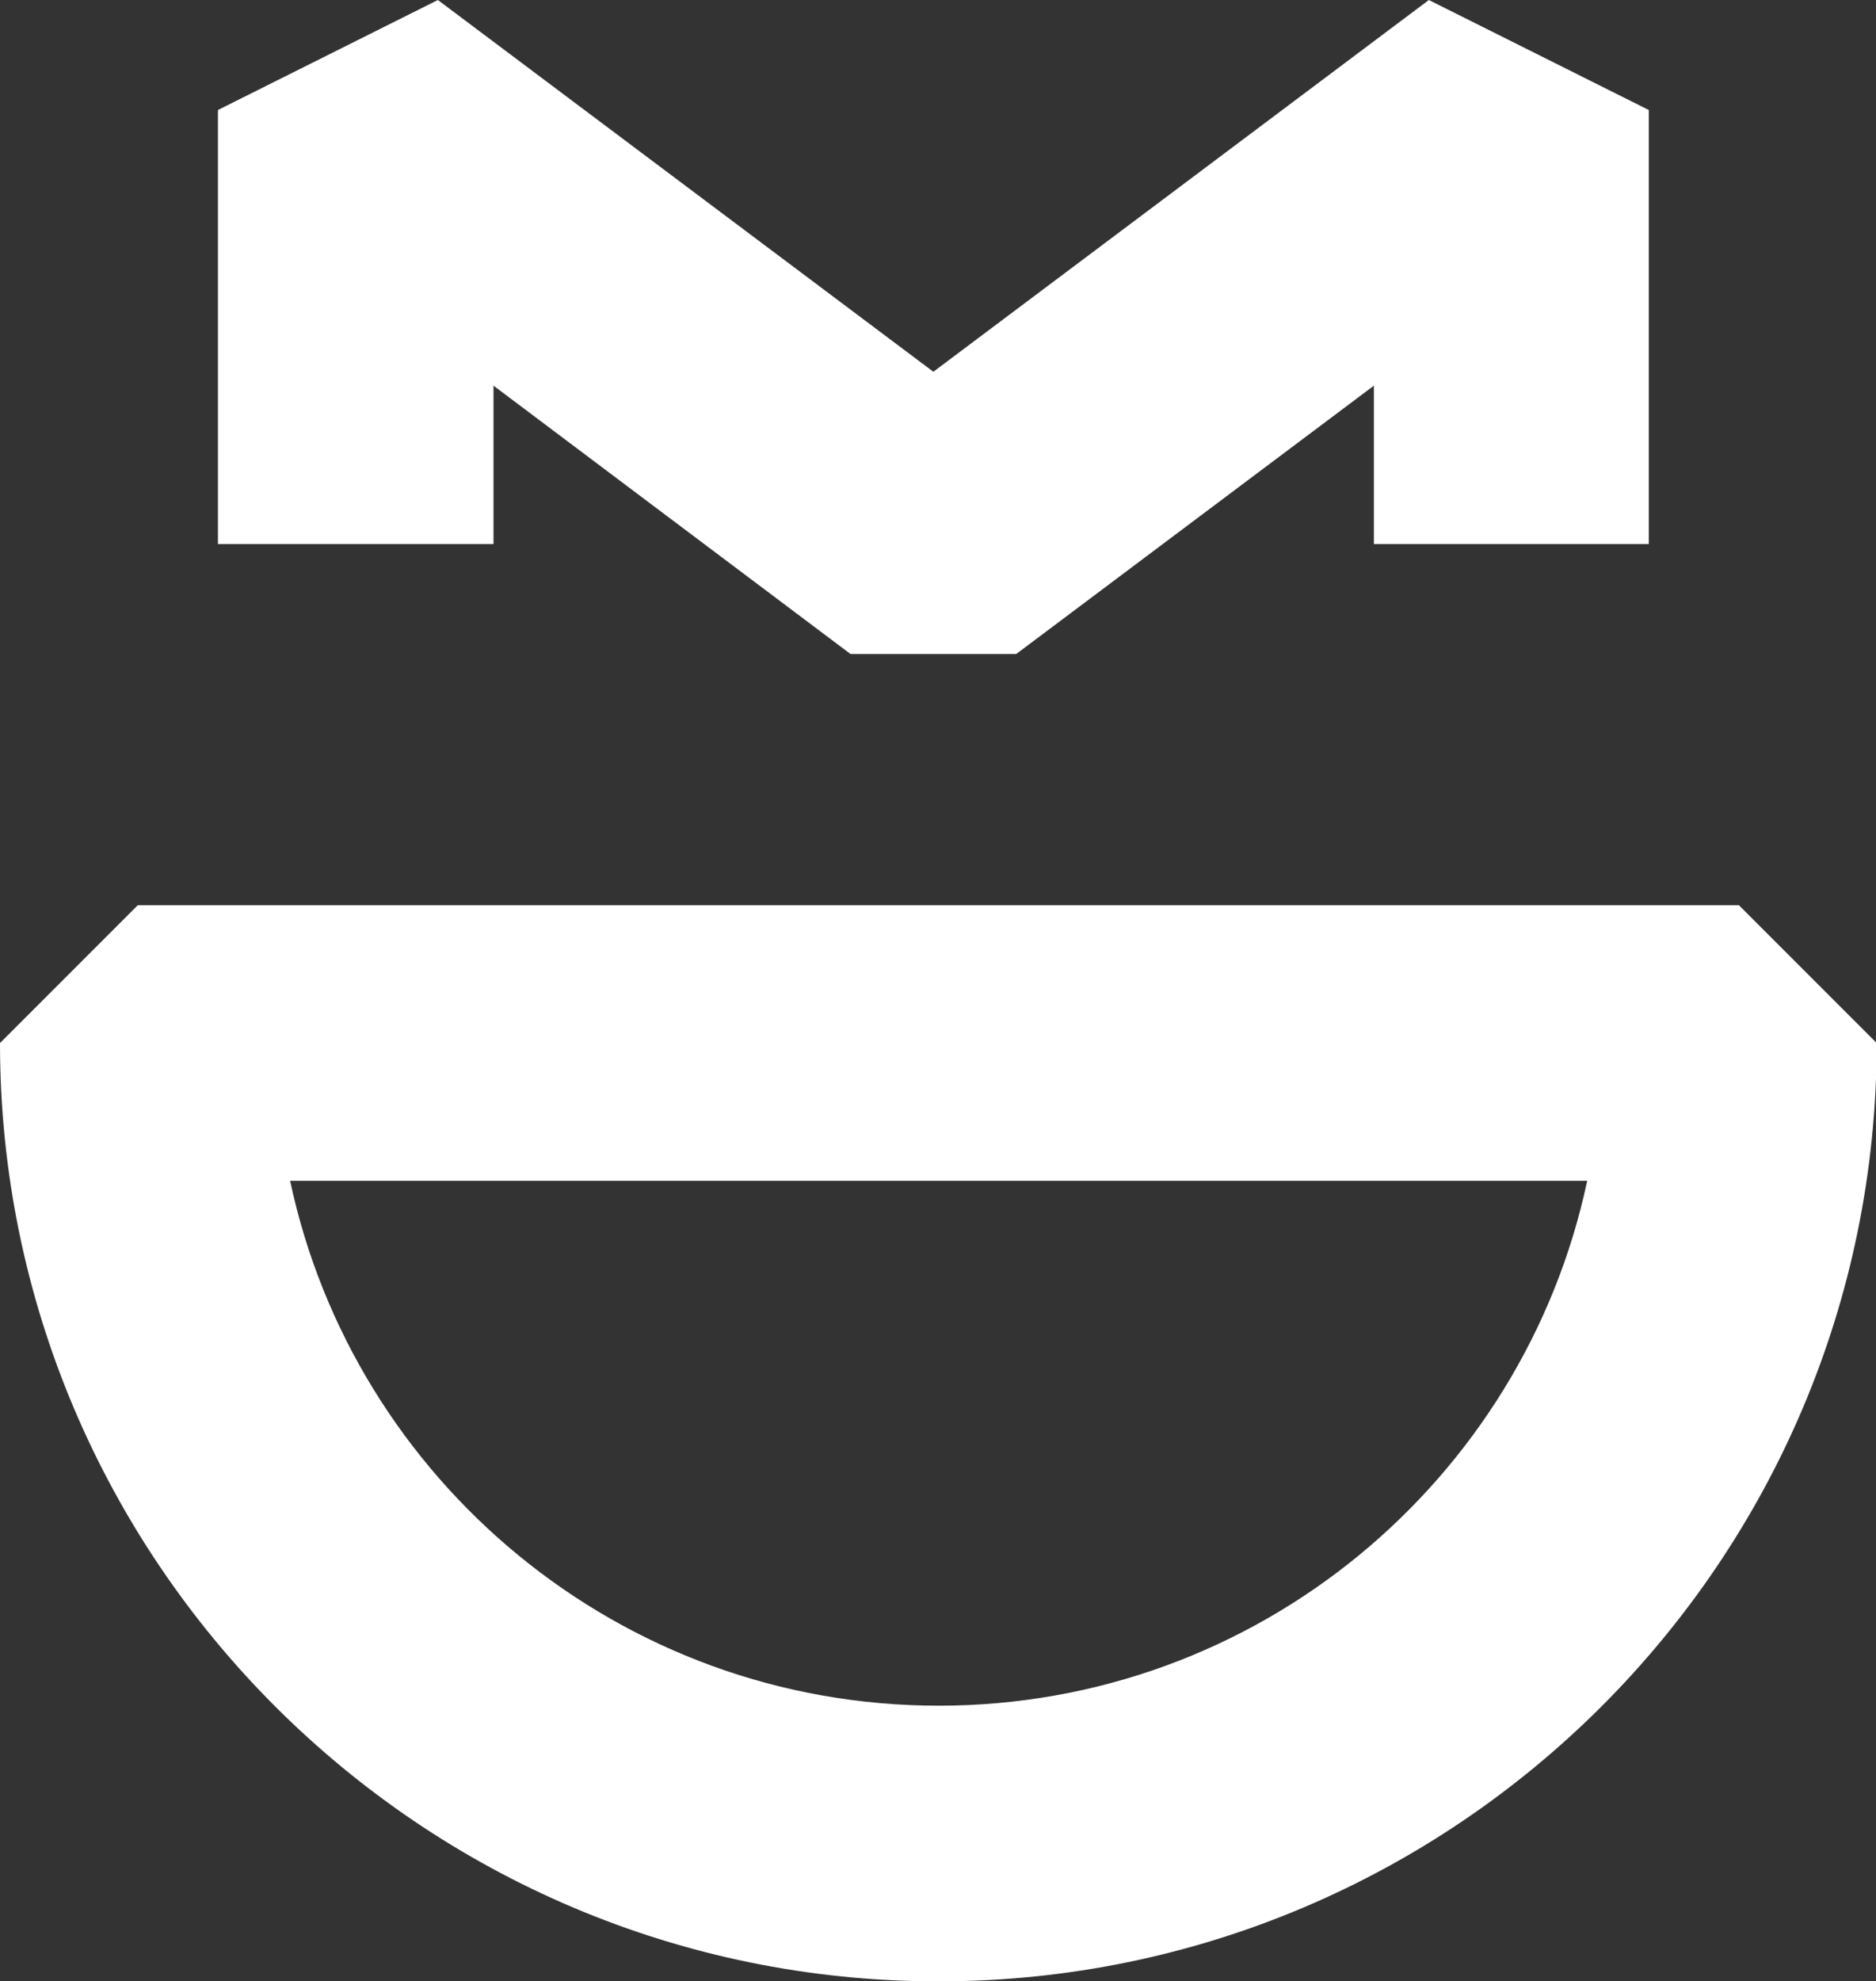
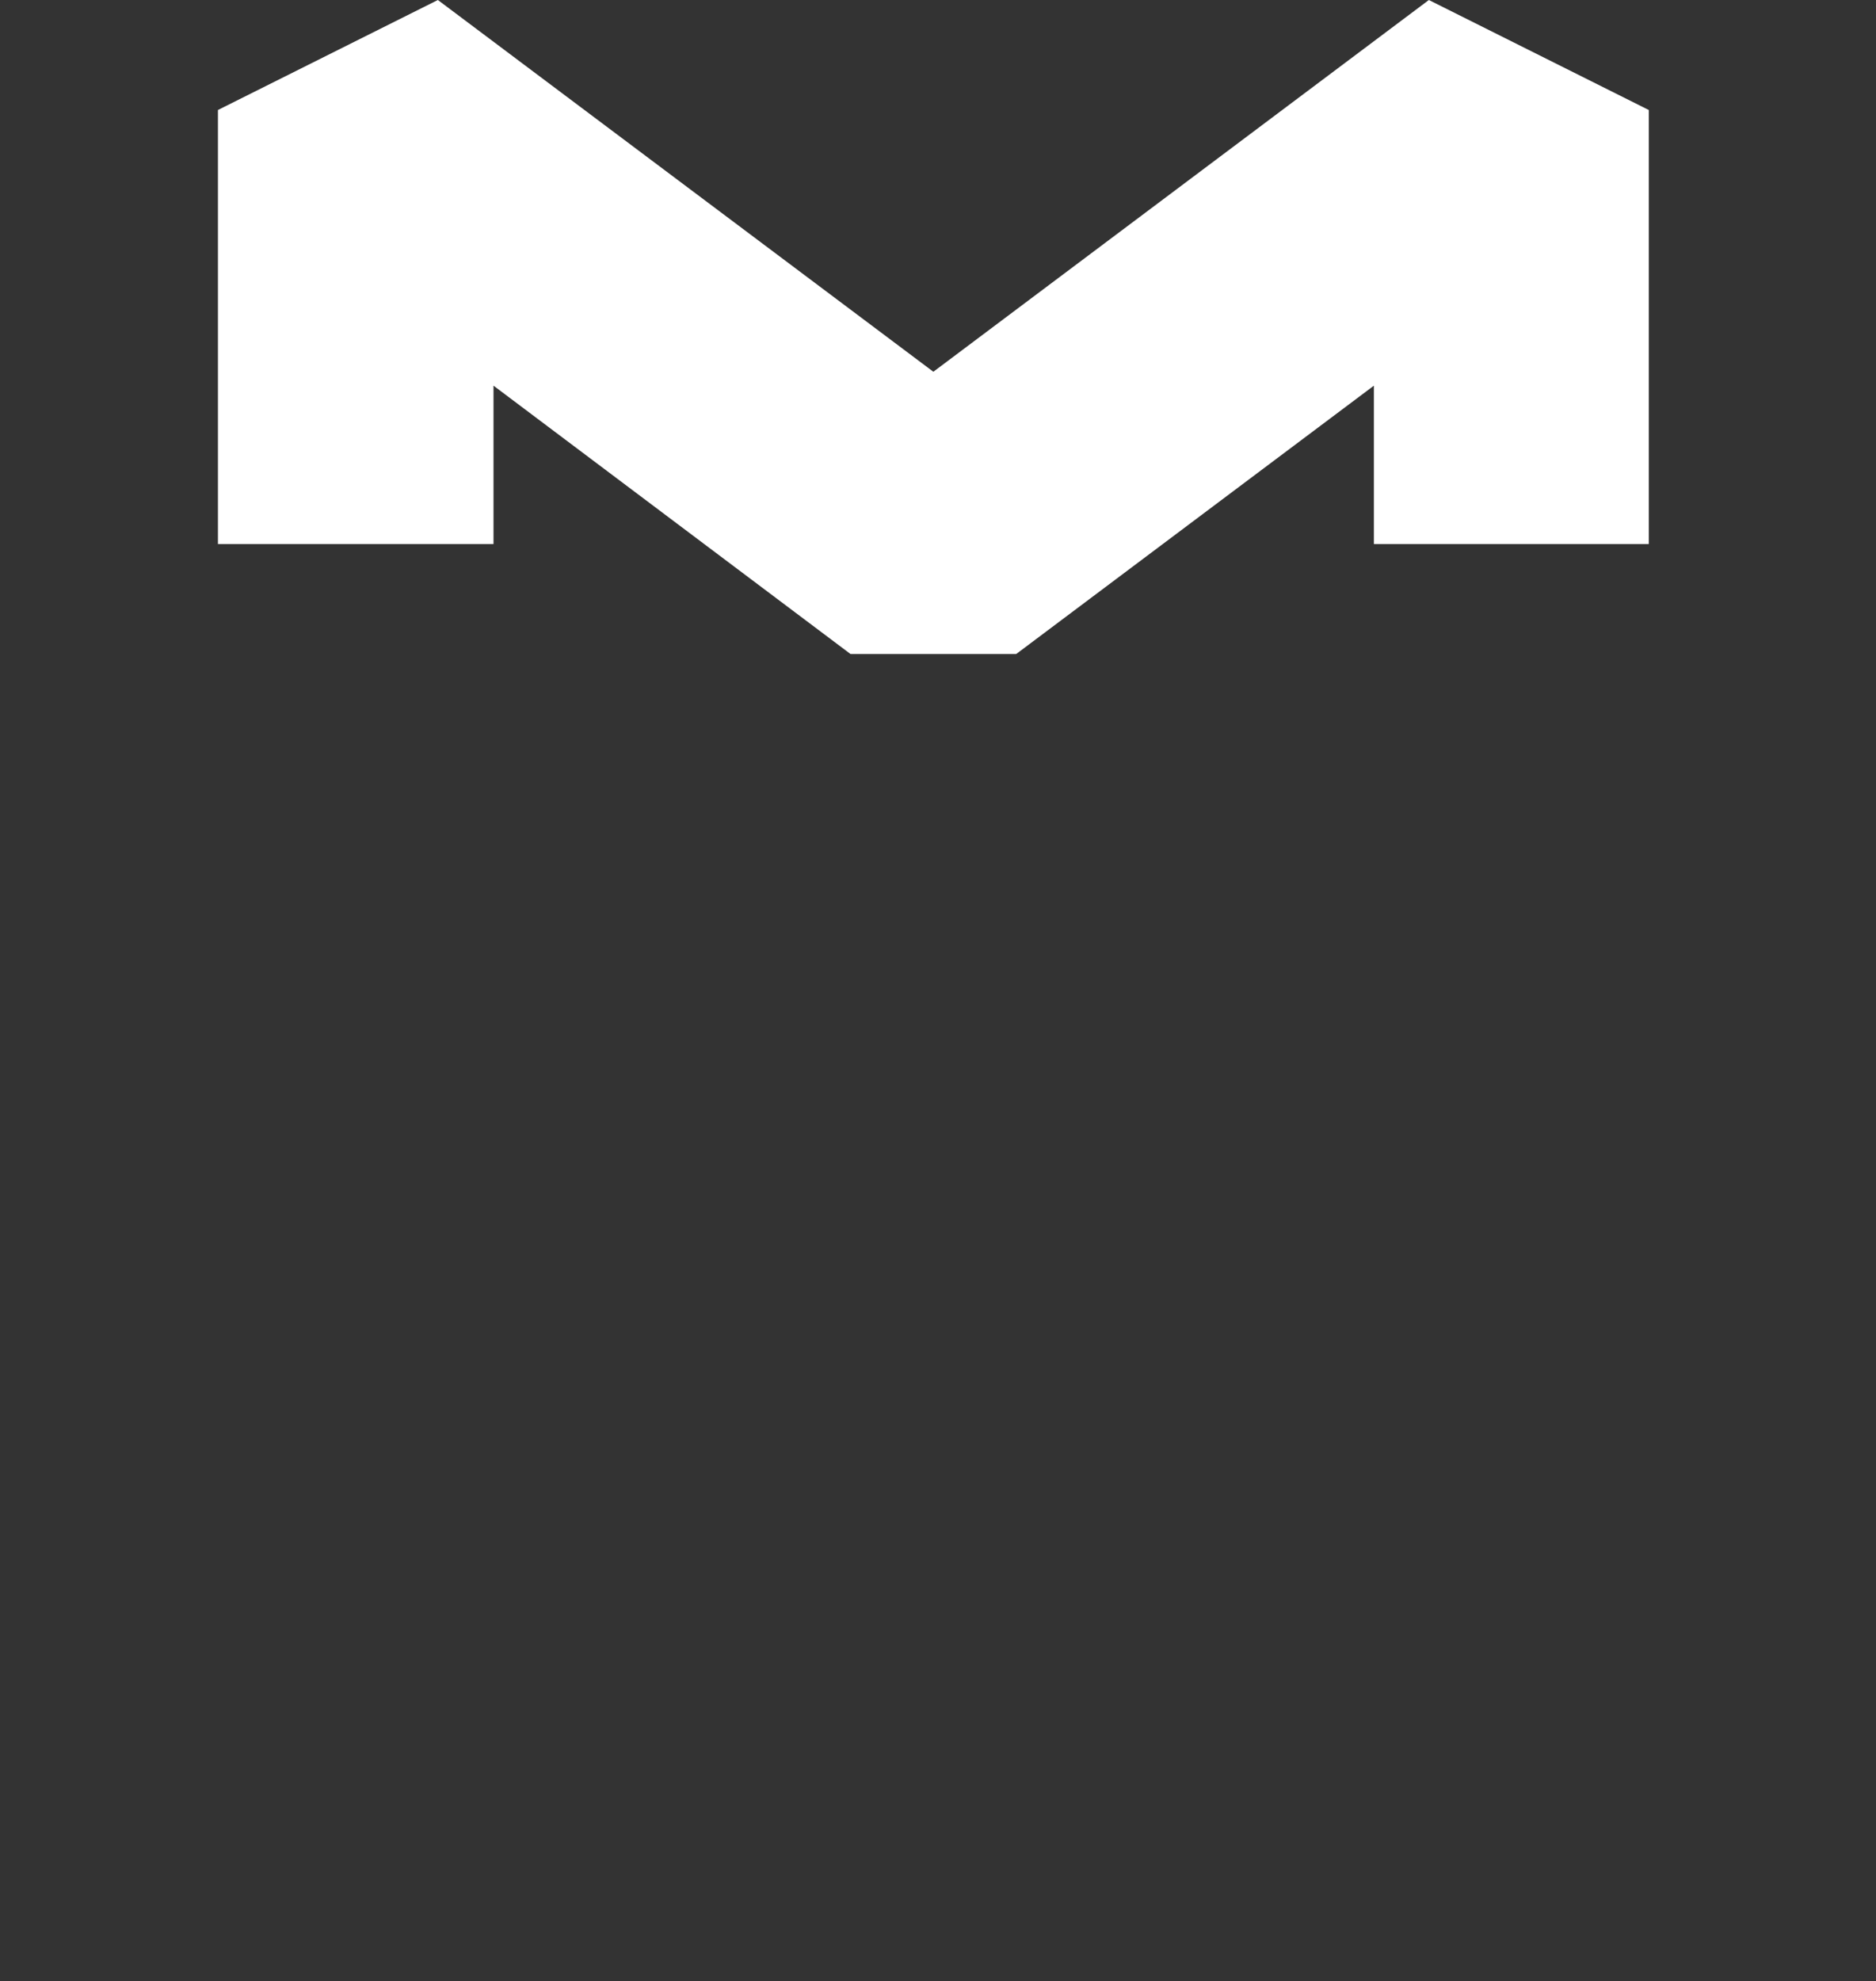
<svg xmlns="http://www.w3.org/2000/svg" id="Calque_2" data-name="Calque 2" viewBox="0 0 28.32 29.9">
  <rect x="0" y="0" width="28.32" height="29.9" fill="#333333" stroke="none" />
  <defs>
    <style>
      .cls-1 {
        fill: #fff;
        stroke-width: 0px;
      }
    </style>
  </defs>
  <g id="Calque_1-2" data-name="Calque 1">
    <g>
-       <path class="cls-1" d="m14.16,29.9C6.35,29.9,0,23.55,0,15.74l2.08-2.08h24.17l2.08,2.08c0,7.81-6.35,14.16-14.16,14.16m-9.79-12.08c.96,4.52,4.98,7.92,9.79,7.92s8.83-3.4,9.79-7.92H4.38Z" />
      <polygon class="cls-1" points="12.84 9.87 7.45 5.82 7.45 8.21 3.29 8.21 3.29 1.66 6.61 0 14.09 5.61 21.57 0 24.89 1.66 24.89 8.21 20.74 8.21 20.74 5.82 15.34 9.87 12.84 9.87" />
    </g>
  </g>
</svg>